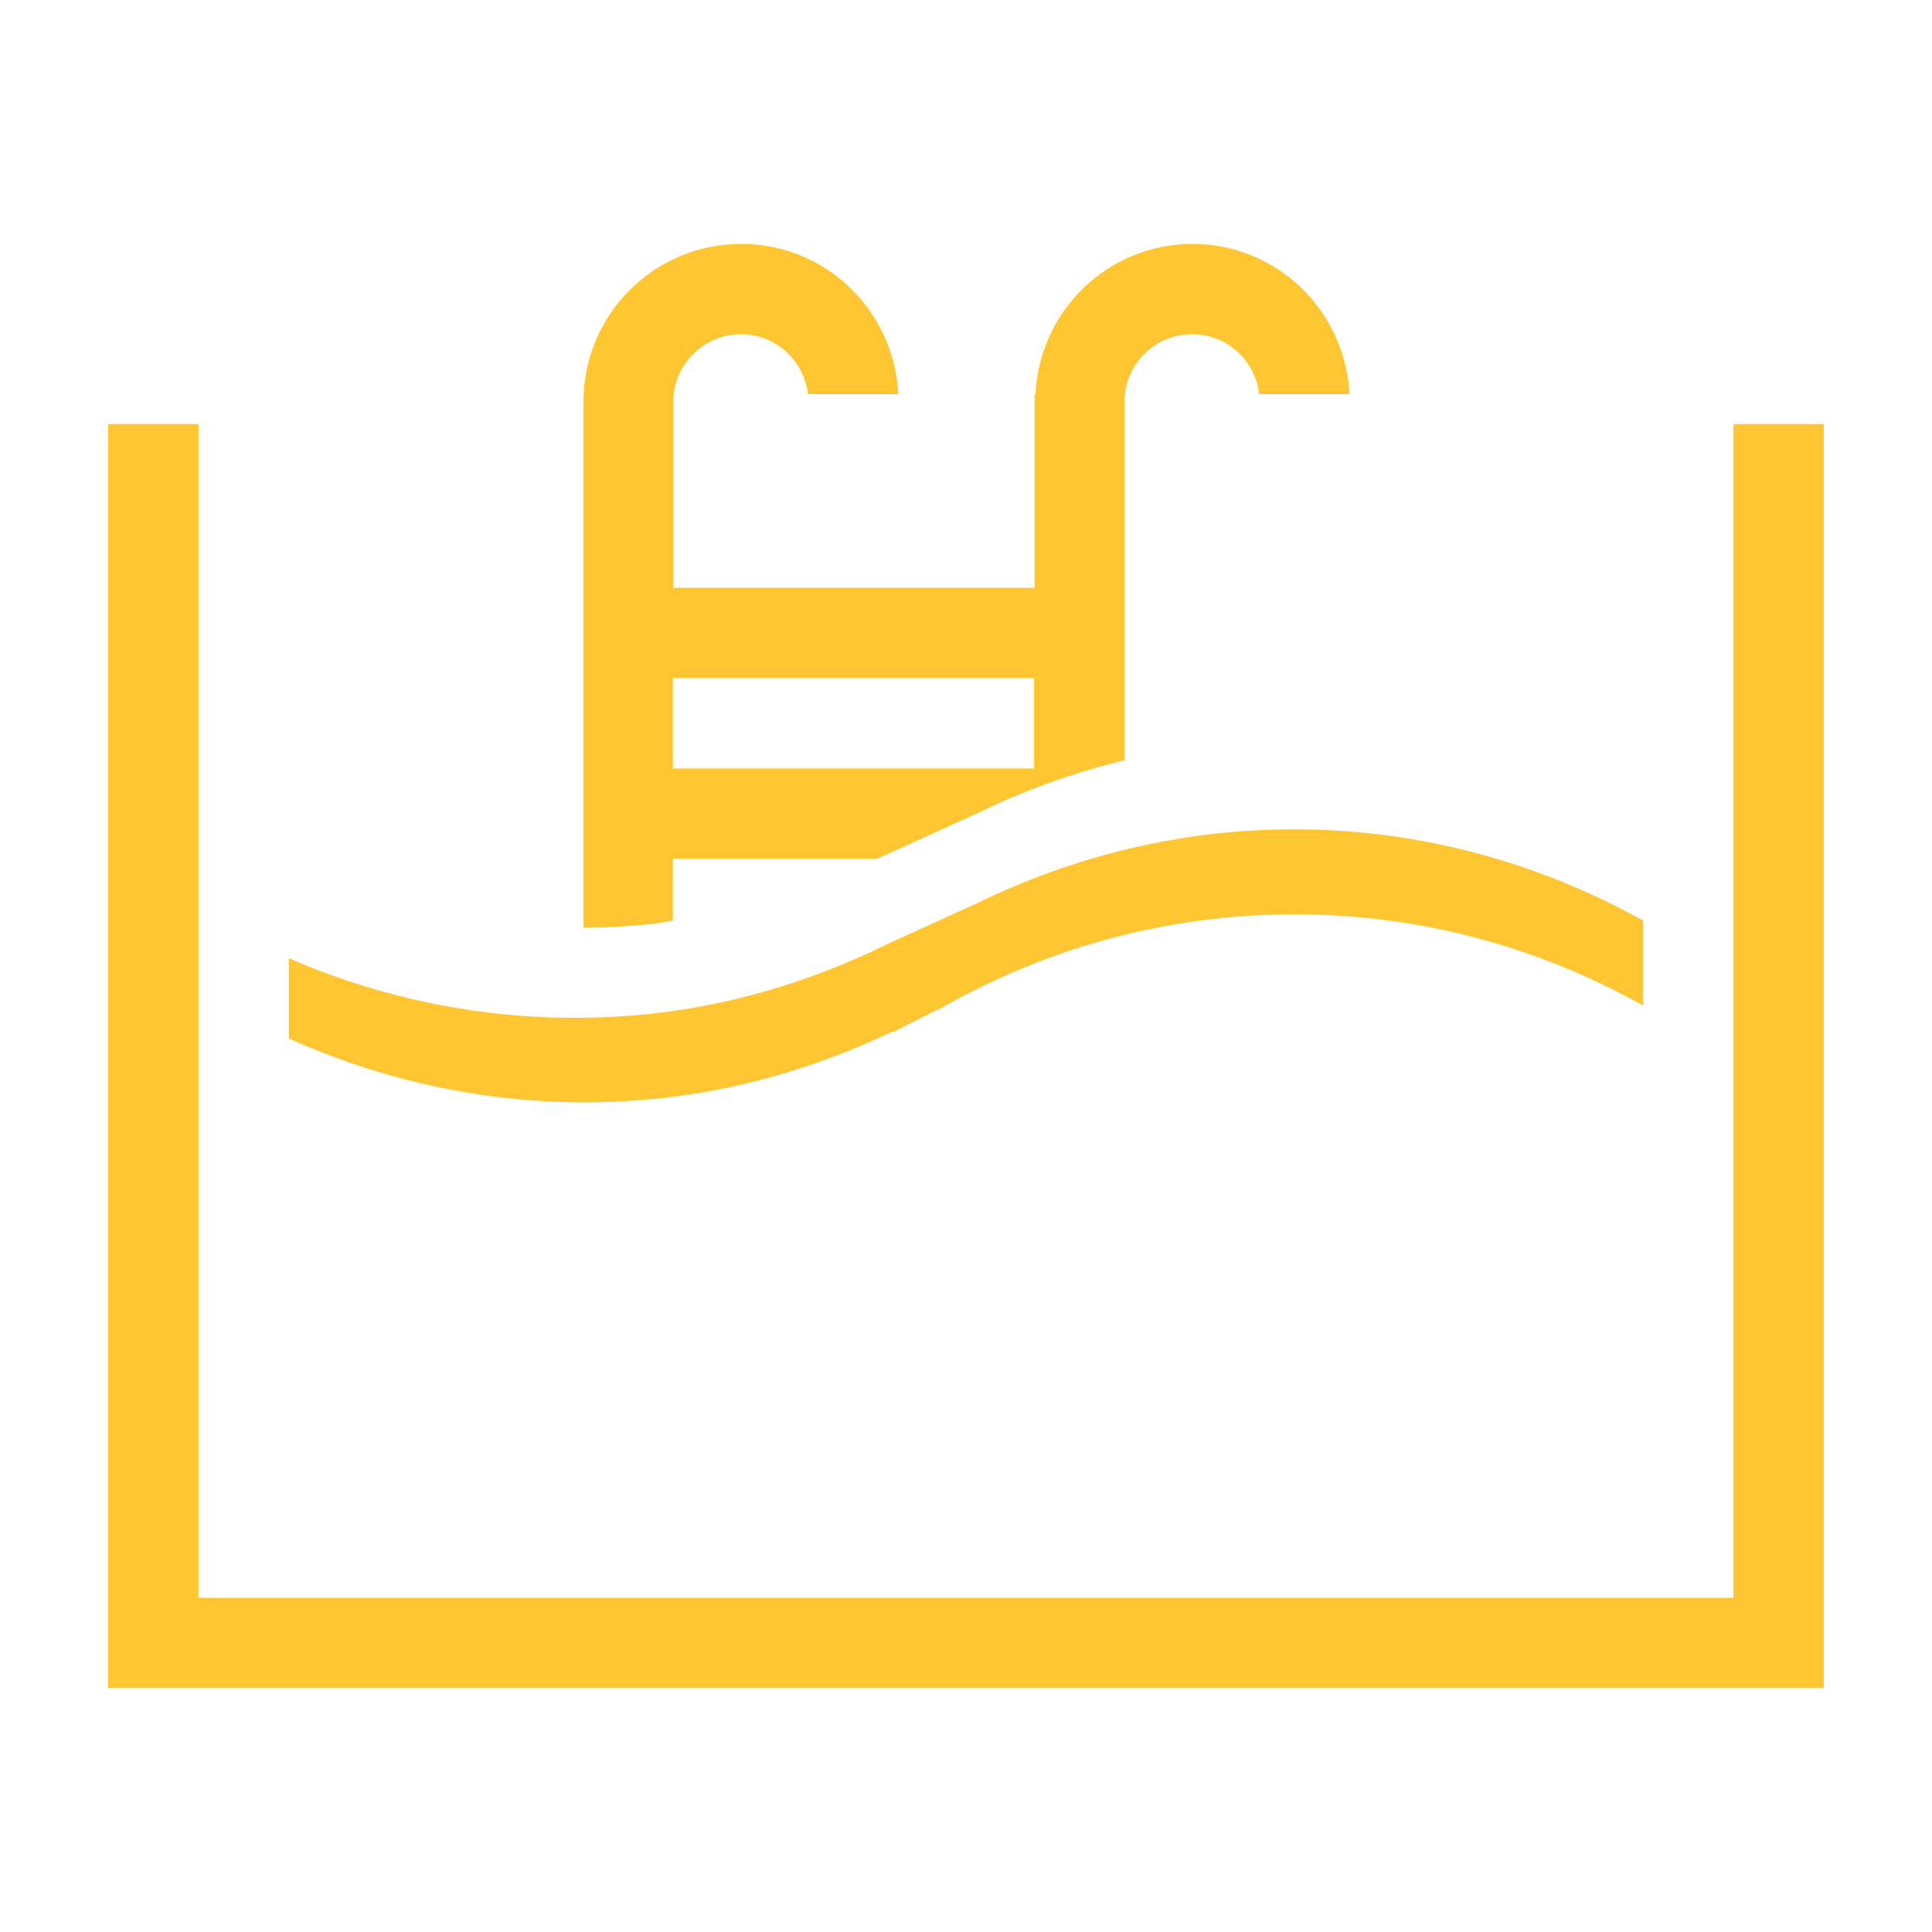
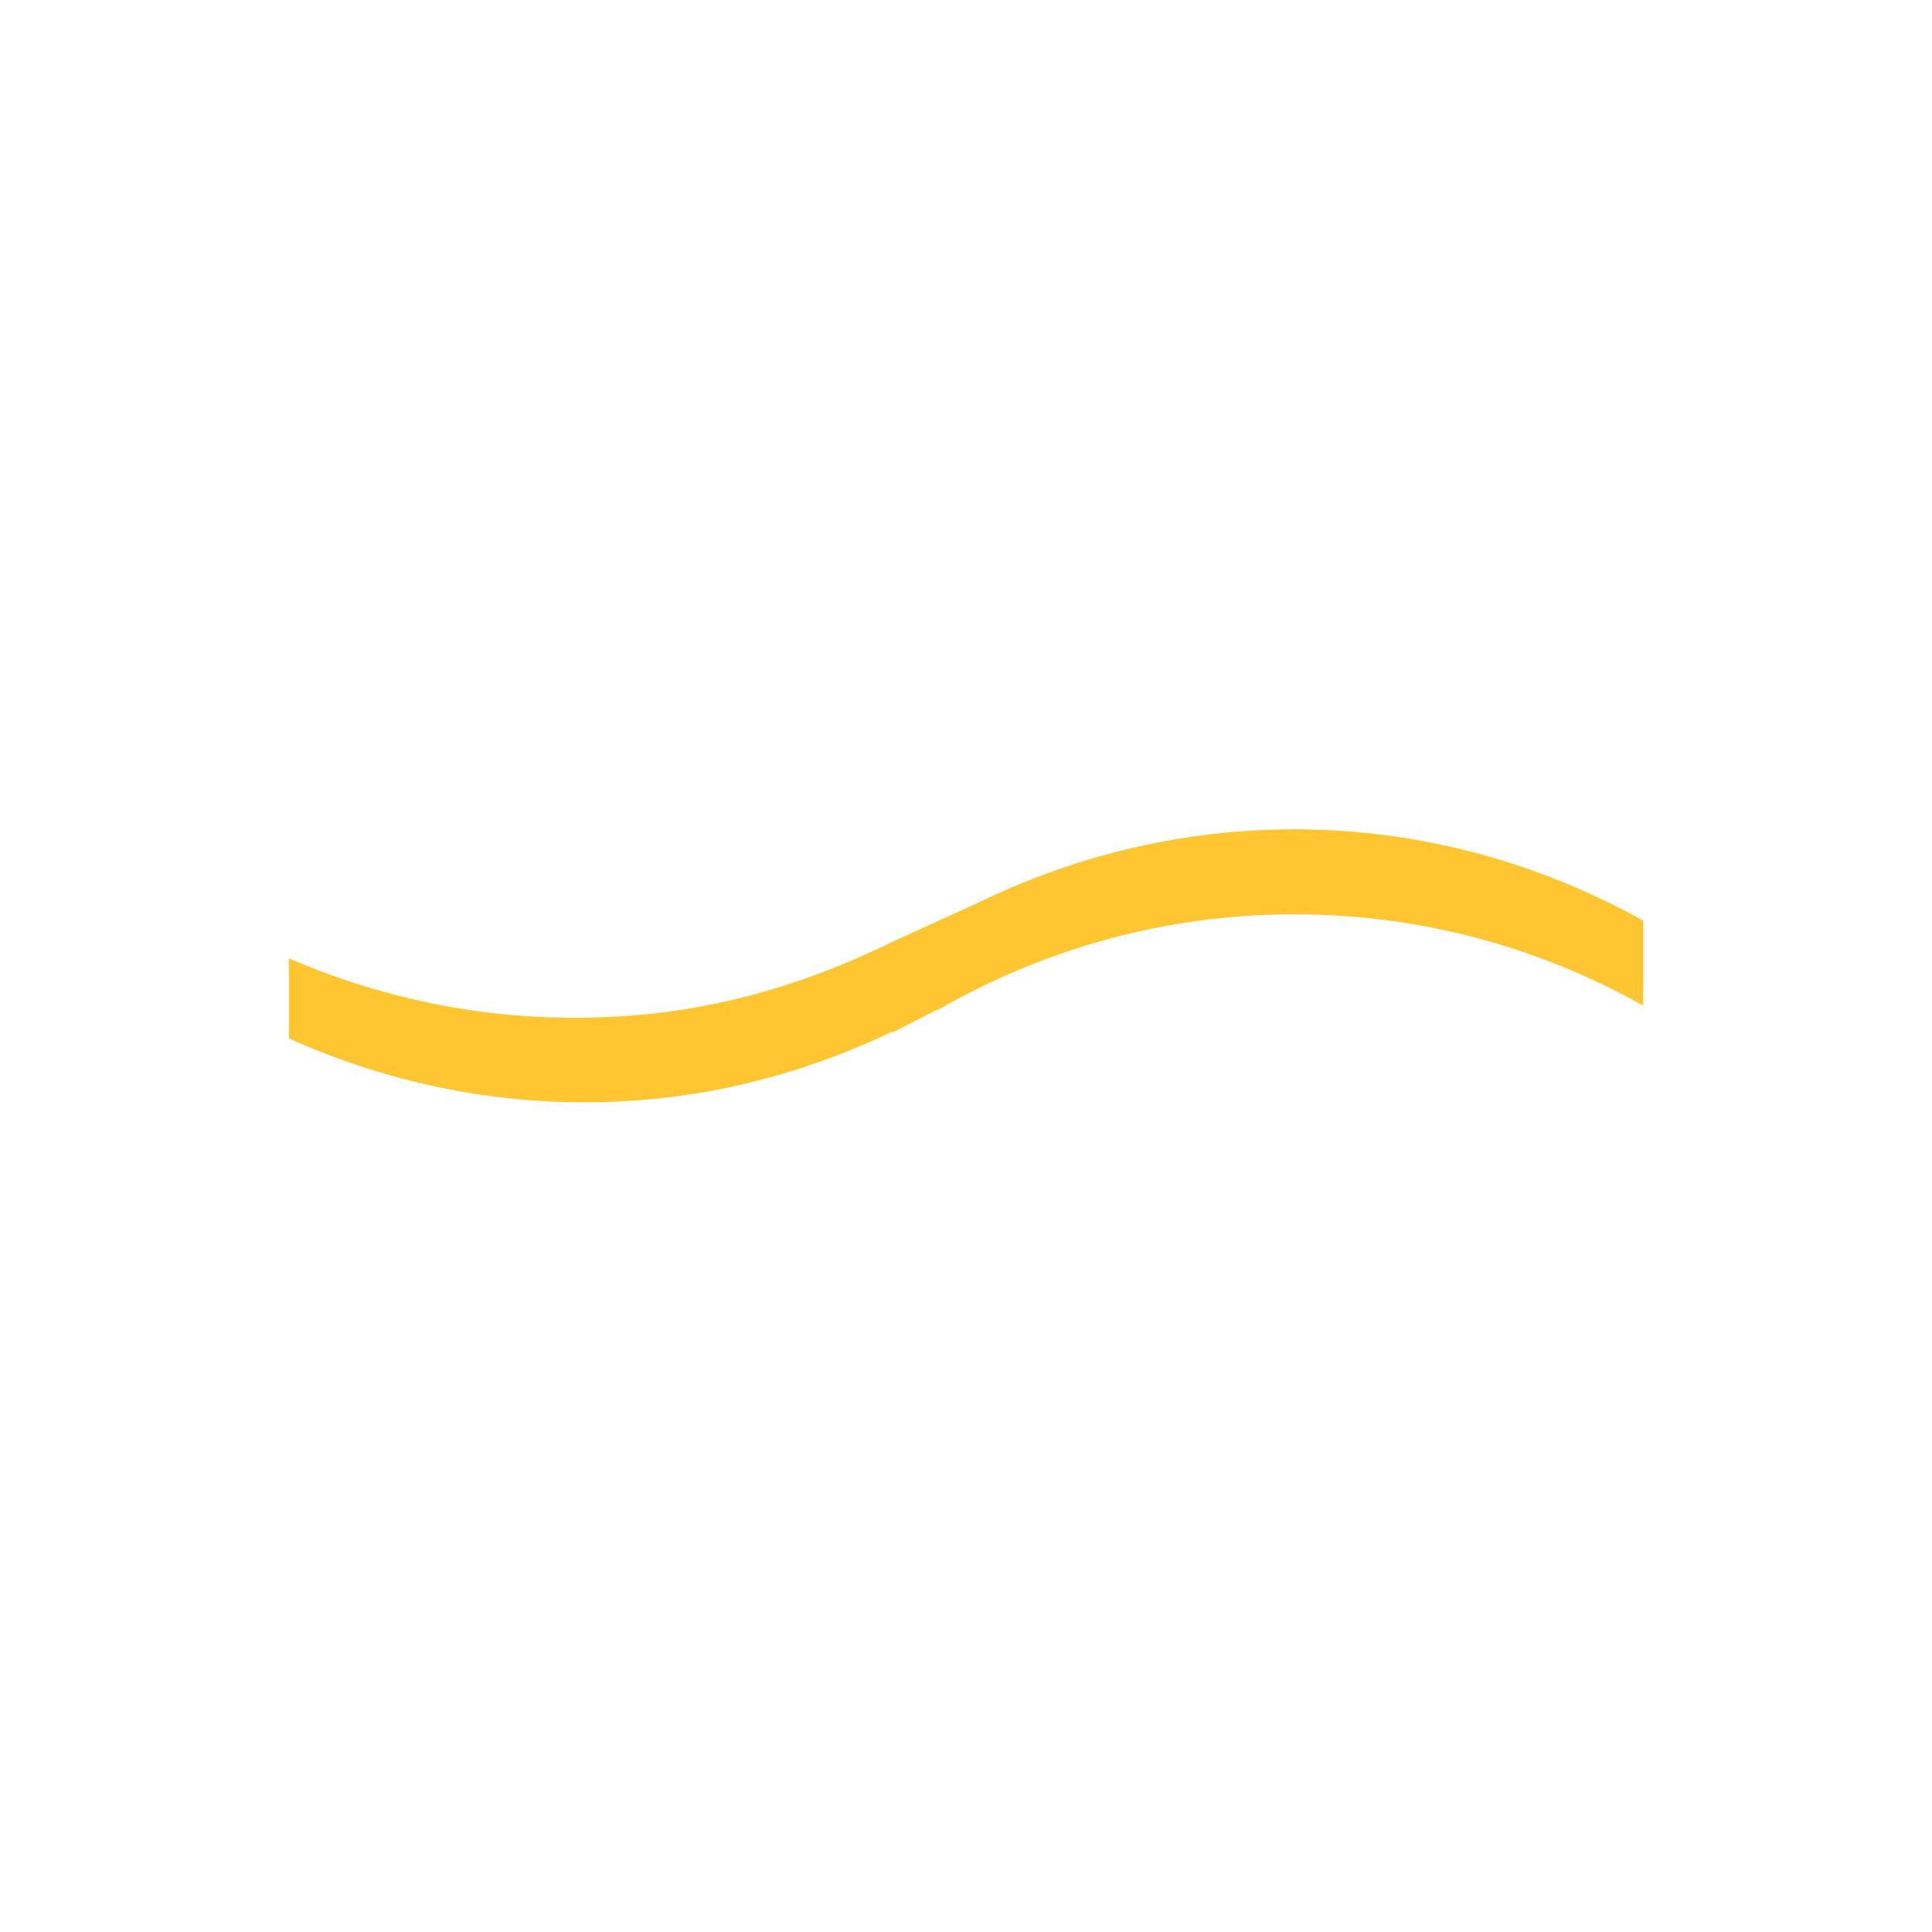
<svg xmlns="http://www.w3.org/2000/svg" version="1.1" id="Layer_1" x="0px" y="0px" viewBox="0 0 40 40" style="enable-background:new 0 0 40 40;" xml:space="preserve">
  <style type="text/css">
	.st0{fill:#FFC631;}
</style>
  <g id="Layer_4">
    <g>
      <path class="st0" d="M13.75,22.73c1.69-0.19,3.27-0.68,4.72-1.37l0.02,0.01l0.92-0.47l-0.01,0.02c2.18-1.26,4.7-1.99,7.4-1.99    c2.63,0,5.08,0.69,7.22,1.89v-1.76c-2.14-1.19-4.6-1.89-7.22-1.89c-2.36,0-4.58,0.56-6.57,1.53l0,0l-1.78,0.81l0,0    c-1.5,0.74-3.13,1.27-4.89,1.47c-2.68,0.3-5.27-0.14-7.58-1.14v1.66C8.34,22.56,11,23.04,13.75,22.73z" />
-       <polygon class="st0" points="35.89,8.78 35.89,33.08 4.11,33.08 4.11,8.78 2.24,8.78 2.24,34.95 37.76,34.95 37.76,8.78   " />
-       <path class="st0" d="M13.93,19.06v-1.28h4.23c0.09-0.05,0.19-0.08,0.29-0.13l0,0l1.78-0.81l0,0c0.96-0.47,1.98-0.84,3.05-1.1    v-4.48V9.37V8.32c0-0.77,0.63-1.4,1.4-1.4c0.72,0,1.31,0.54,1.39,1.24h1.87c-0.09-1.73-1.5-3.11-3.25-3.11    c-1.75,0-3.17,1.38-3.25,3.11h-0.02v1.21v1.32v1.48h-7.48v-0.5v-0.41V9.37V8.32c0-0.77,0.63-1.4,1.4-1.4    c0.72,0,1.3,0.54,1.39,1.24h1.87c-0.09-1.73-1.5-3.11-3.25-3.11c-1.81,0-3.27,1.46-3.27,3.27v1.05v2.31v7.53    c0.49-0.01,0.99-0.03,1.49-0.09C13.68,19.1,13.81,19.08,13.93,19.06z M13.93,14.04h7.48v1.87h-7.48V14.04z" />
    </g>
  </g>
</svg>